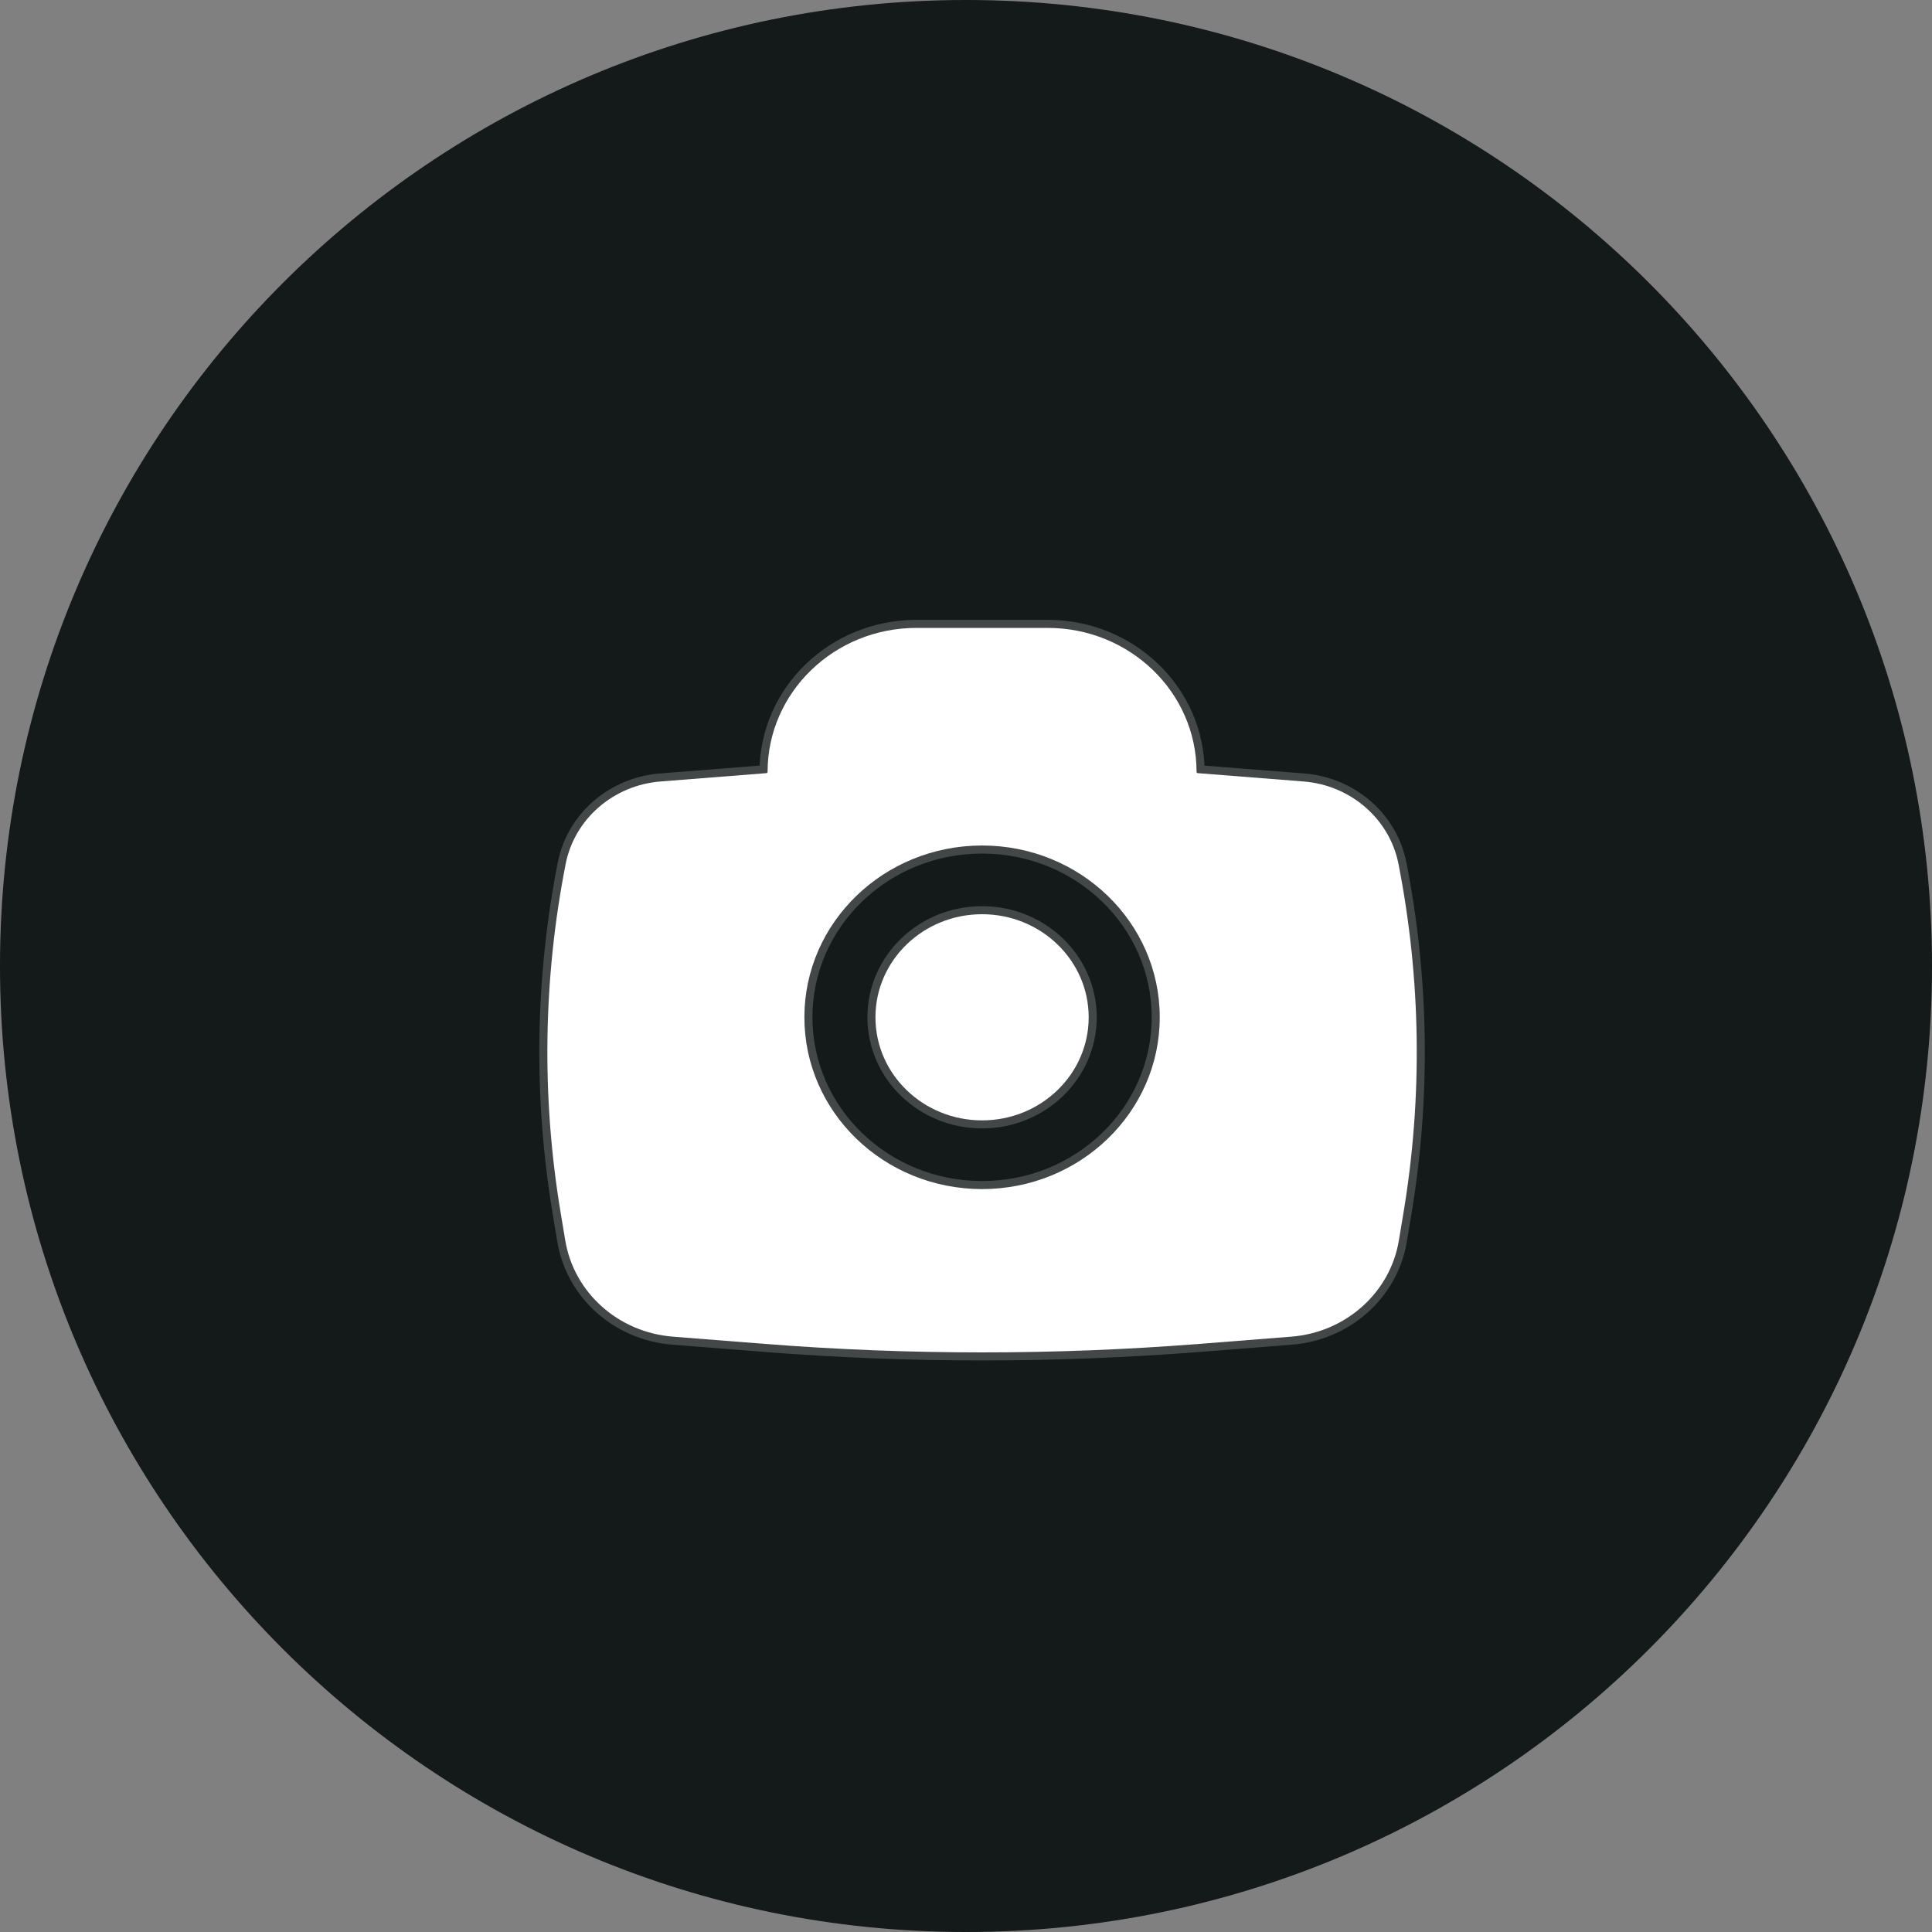
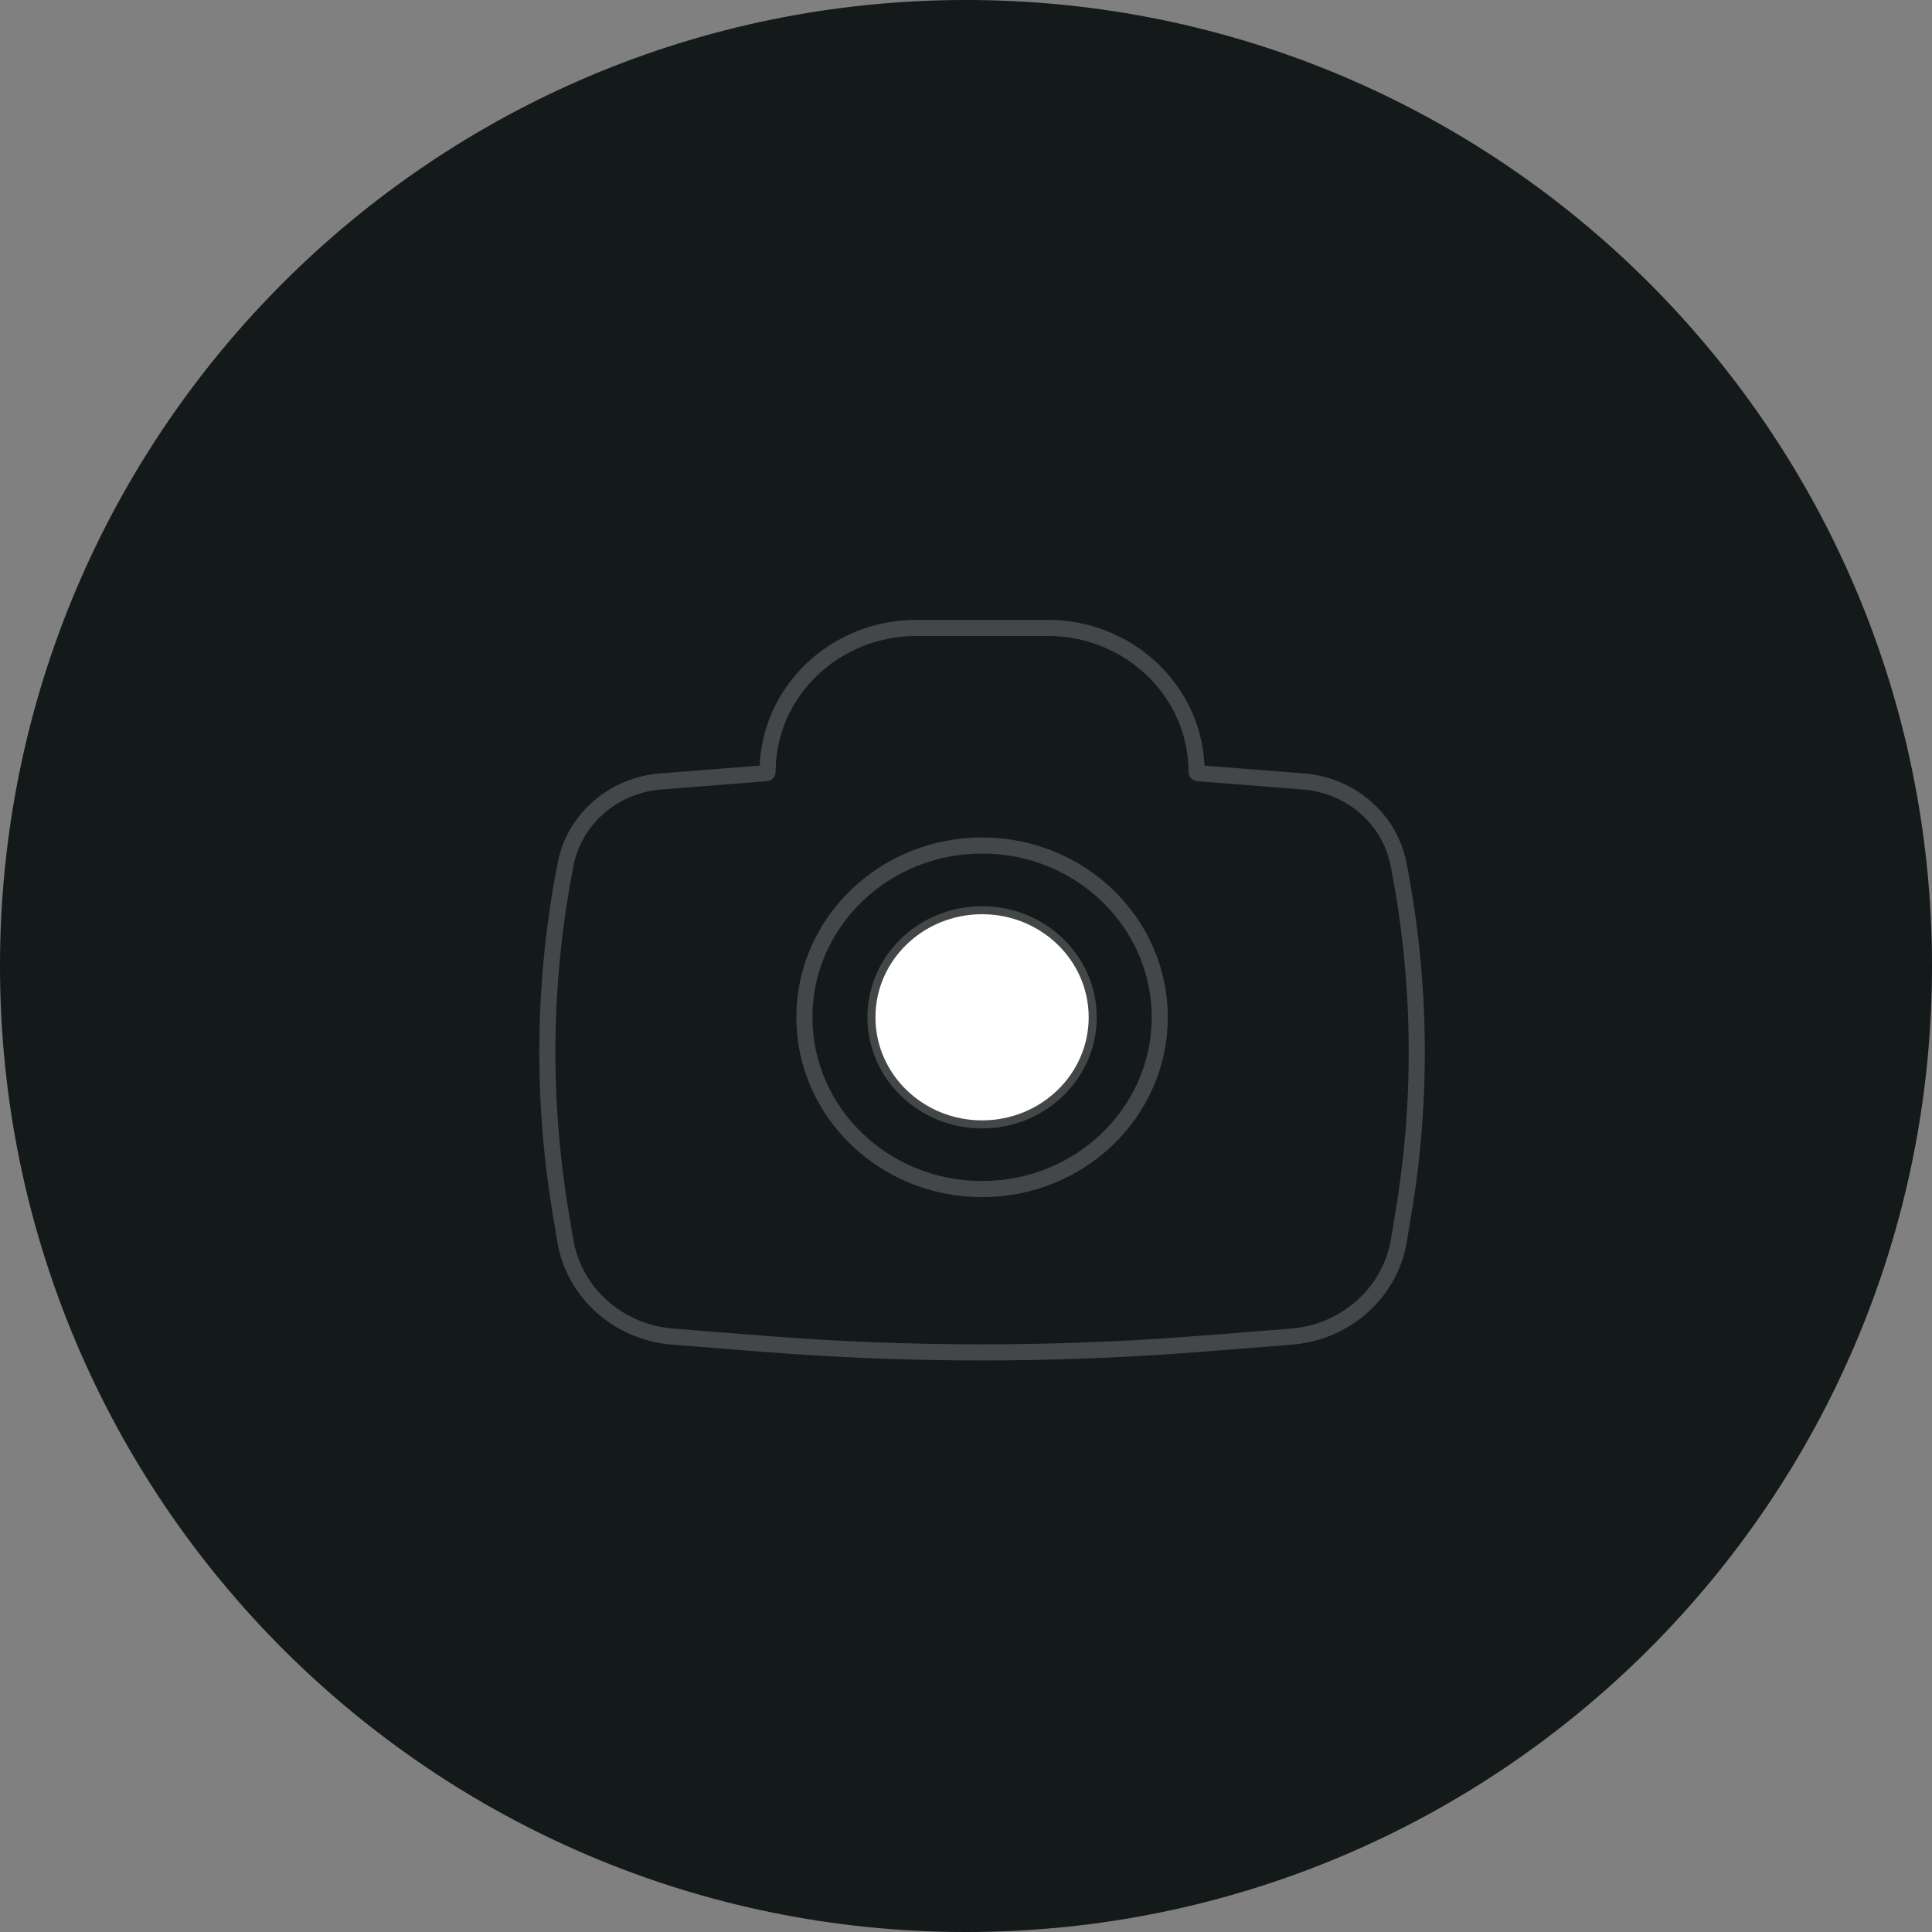
<svg xmlns="http://www.w3.org/2000/svg" width="60" height="60" viewBox="0 0 60 60" fill="none">
  <rect x="0" y="0" width="60" height="60" fill="#808080" stroke="none" />
  <path d="M0 30C0 13.431 13.431 0 30 0C46.569 0 60 13.431 60 30C60 46.569 46.569 60 30 60C13.431 60 0 46.569 0 30Z" fill="#14191A" />
  <path d="M30 0.5C46.292 0.5 59.5 13.708 59.5 30C59.5 46.292 46.292 59.5 30 59.5C13.708 59.5 0.5 46.292 0.5 30C0.5 13.708 13.708 0.5 30 0.5Z" stroke="black" stroke-opacity="0.02" />
  <path d="M27.188 31.593C27.188 29.825 28.67 28.392 30.499 28.392C32.328 28.392 33.81 29.825 33.81 31.593C33.81 33.361 32.328 34.794 30.499 34.794C28.67 34.794 27.188 33.361 27.188 31.593Z" fill="white" />
-   <path fill-rule="evenodd" clip-rule="evenodd" d="M23.838 23.971C23.838 21.502 25.909 19.5 28.463 19.5H32.535C35.089 19.5 37.16 21.502 37.16 23.971C37.16 23.992 37.177 24.009 37.198 24.011L40.479 24.269C41.949 24.384 43.158 25.435 43.432 26.835C44.132 30.41 44.184 34.074 43.586 37.666L43.443 38.525C43.173 40.146 41.794 41.378 40.102 41.511L37.244 41.736C32.755 42.088 28.243 42.088 23.754 41.736L20.896 41.511C19.204 41.378 17.825 40.146 17.555 38.525L17.412 37.666C16.814 34.074 16.866 30.41 17.566 26.835C17.84 25.435 19.049 24.384 20.519 24.269L23.8 24.011C23.822 24.009 23.838 23.992 23.838 23.971ZM30.499 26.258C27.451 26.258 24.981 28.646 24.981 31.593C24.981 34.539 27.451 36.928 30.499 36.928C33.547 36.928 36.017 34.539 36.017 31.593C36.017 28.646 33.547 26.258 30.499 26.258Z" fill="white" />
  <path d="M27.188 31.593C27.188 29.825 28.67 28.392 30.499 28.392C32.328 28.392 33.81 29.825 33.81 31.593C33.81 33.361 32.328 34.794 30.499 34.794C28.67 34.794 27.188 33.361 27.188 31.593Z" stroke="white" stroke-opacity="0.2" stroke-width="0.5" stroke-linejoin="round" />
  <path fill-rule="evenodd" clip-rule="evenodd" d="M23.838 23.971C23.838 21.502 25.909 19.5 28.463 19.5H32.535C35.089 19.5 37.16 21.502 37.16 23.971C37.16 23.992 37.177 24.009 37.198 24.011L40.479 24.269C41.949 24.384 43.158 25.435 43.432 26.835C44.132 30.41 44.184 34.074 43.586 37.666L43.443 38.525C43.173 40.146 41.794 41.378 40.102 41.511L37.244 41.736C32.755 42.088 28.243 42.088 23.754 41.736L20.896 41.511C19.204 41.378 17.825 40.146 17.555 38.525L17.412 37.666C16.814 34.074 16.866 30.41 17.566 26.835C17.84 25.435 19.049 24.384 20.519 24.269L23.8 24.011C23.822 24.009 23.838 23.992 23.838 23.971ZM30.499 26.258C27.451 26.258 24.981 28.646 24.981 31.593C24.981 34.539 27.451 36.928 30.499 36.928C33.547 36.928 36.017 34.539 36.017 31.593C36.017 28.646 33.547 26.258 30.499 26.258Z" stroke="white" stroke-opacity="0.2" stroke-width="0.5" stroke-linejoin="round" />
</svg>